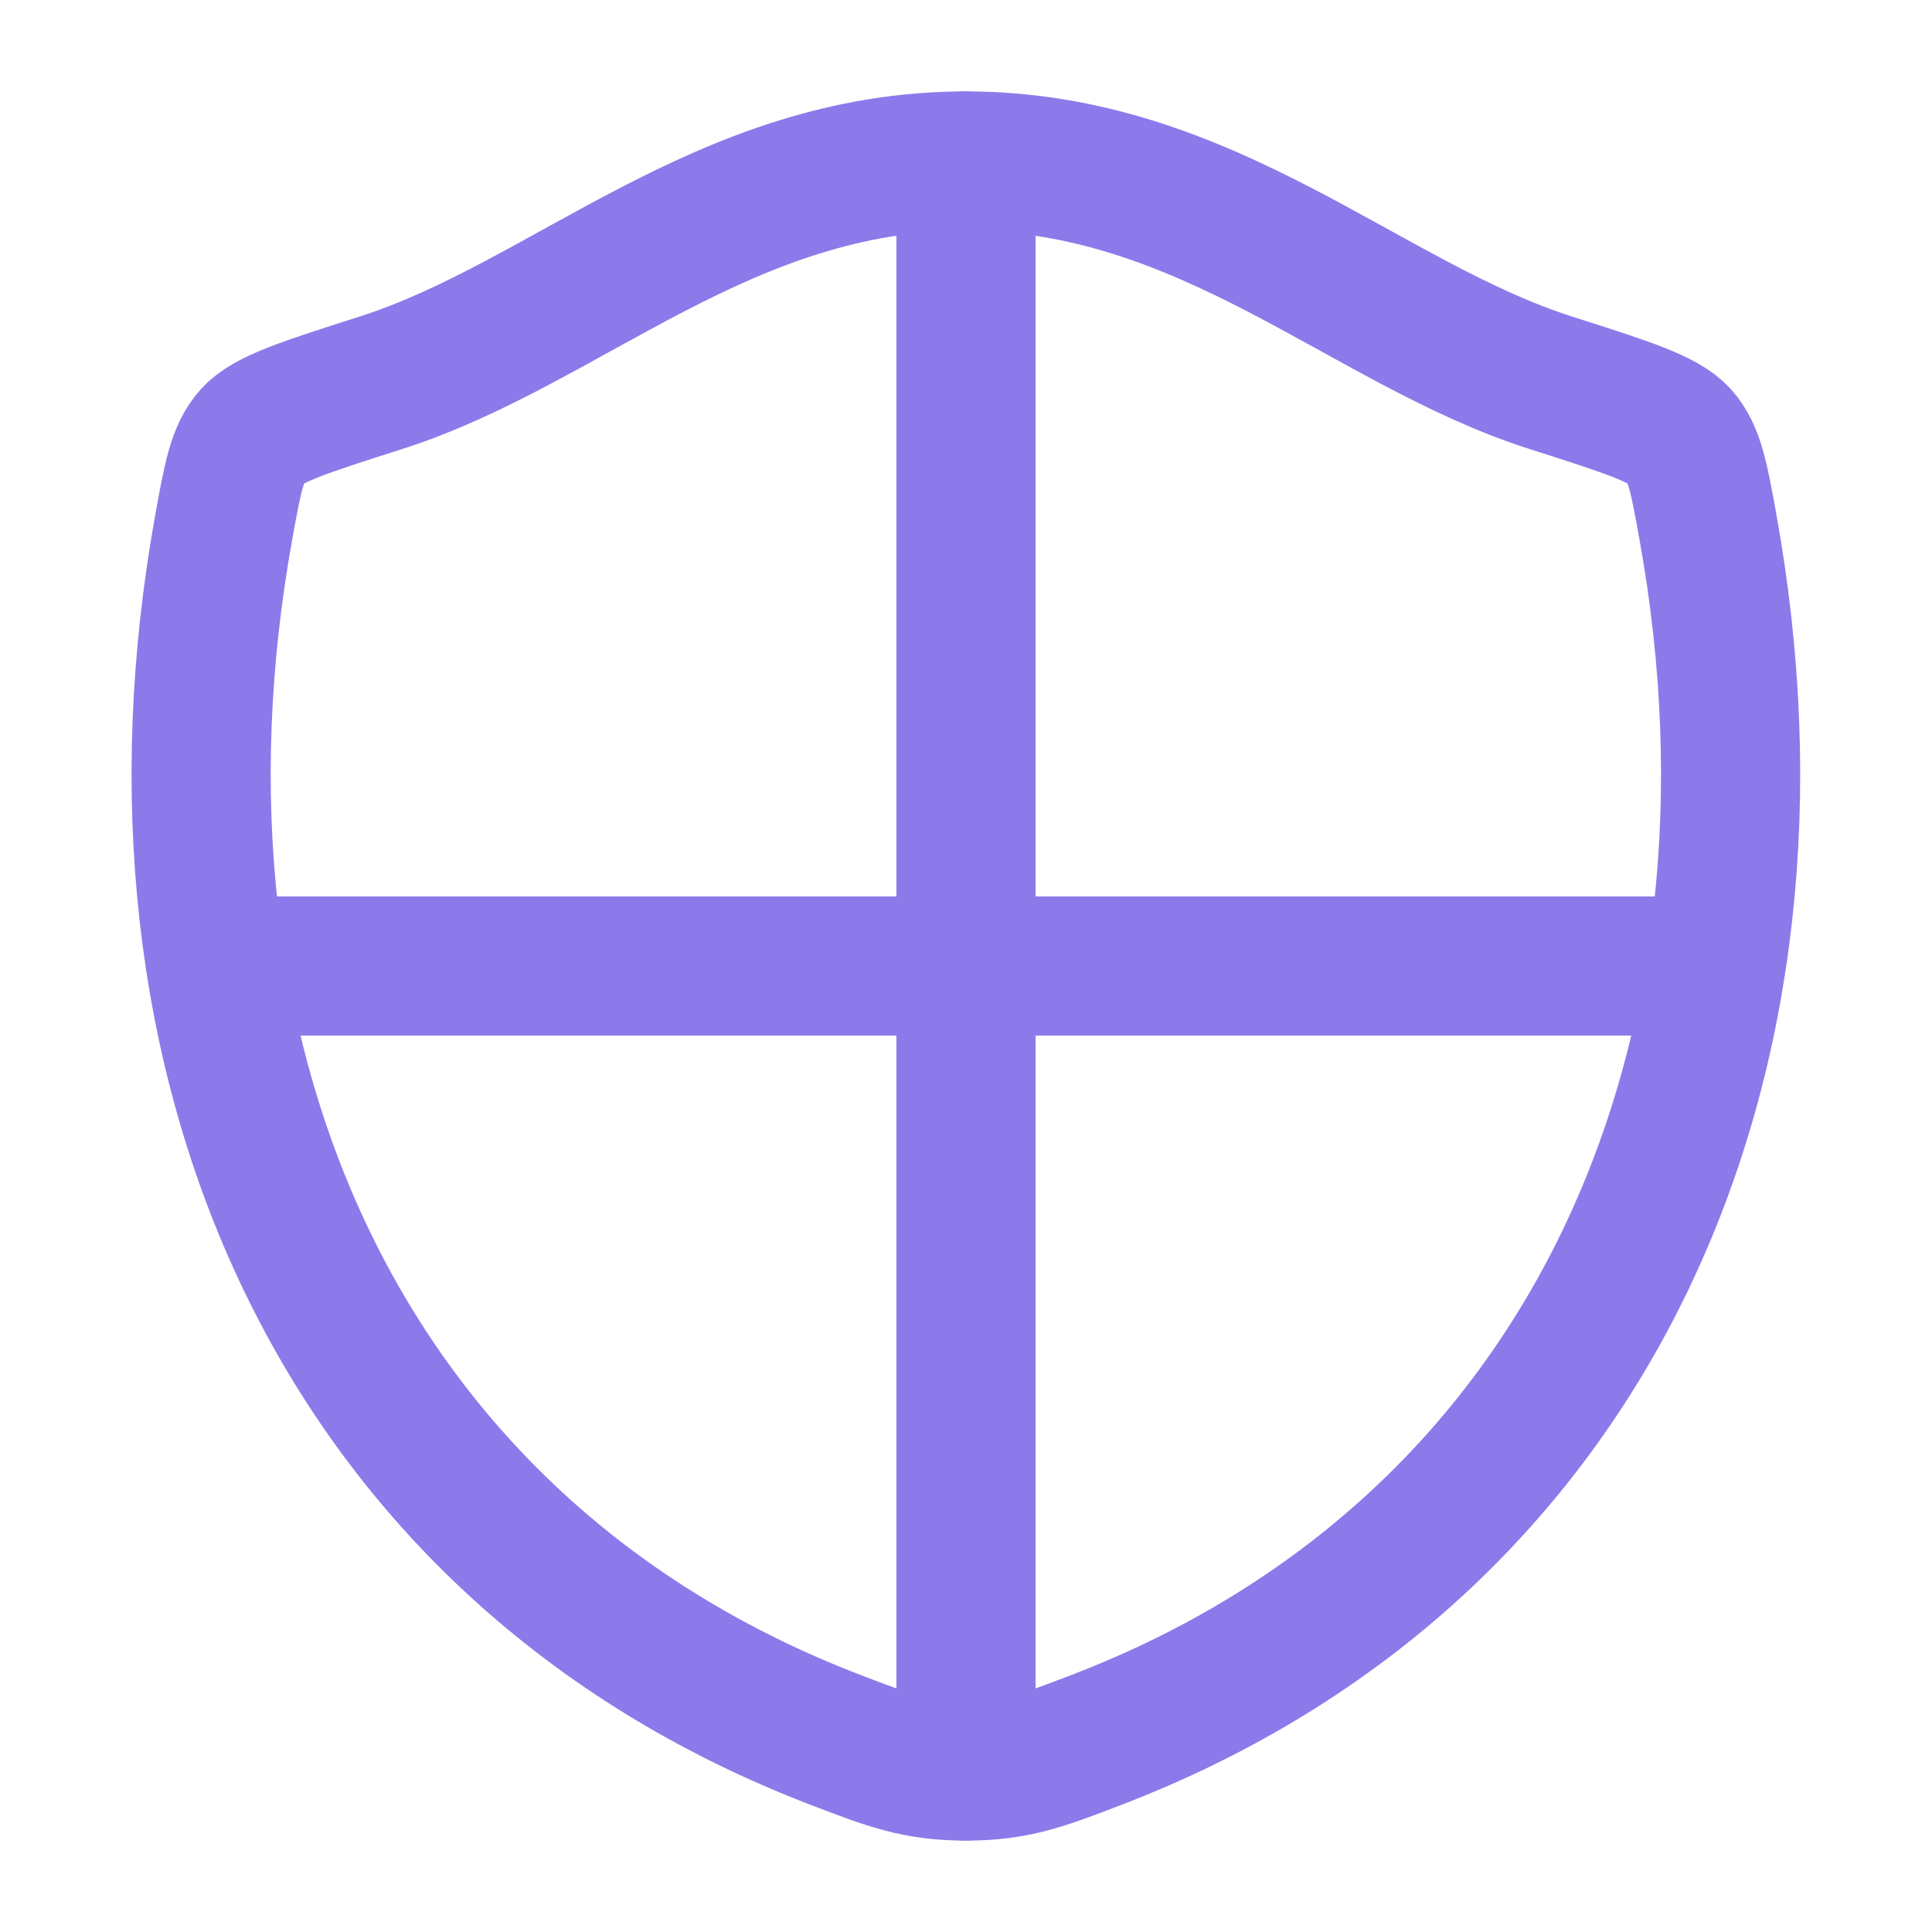
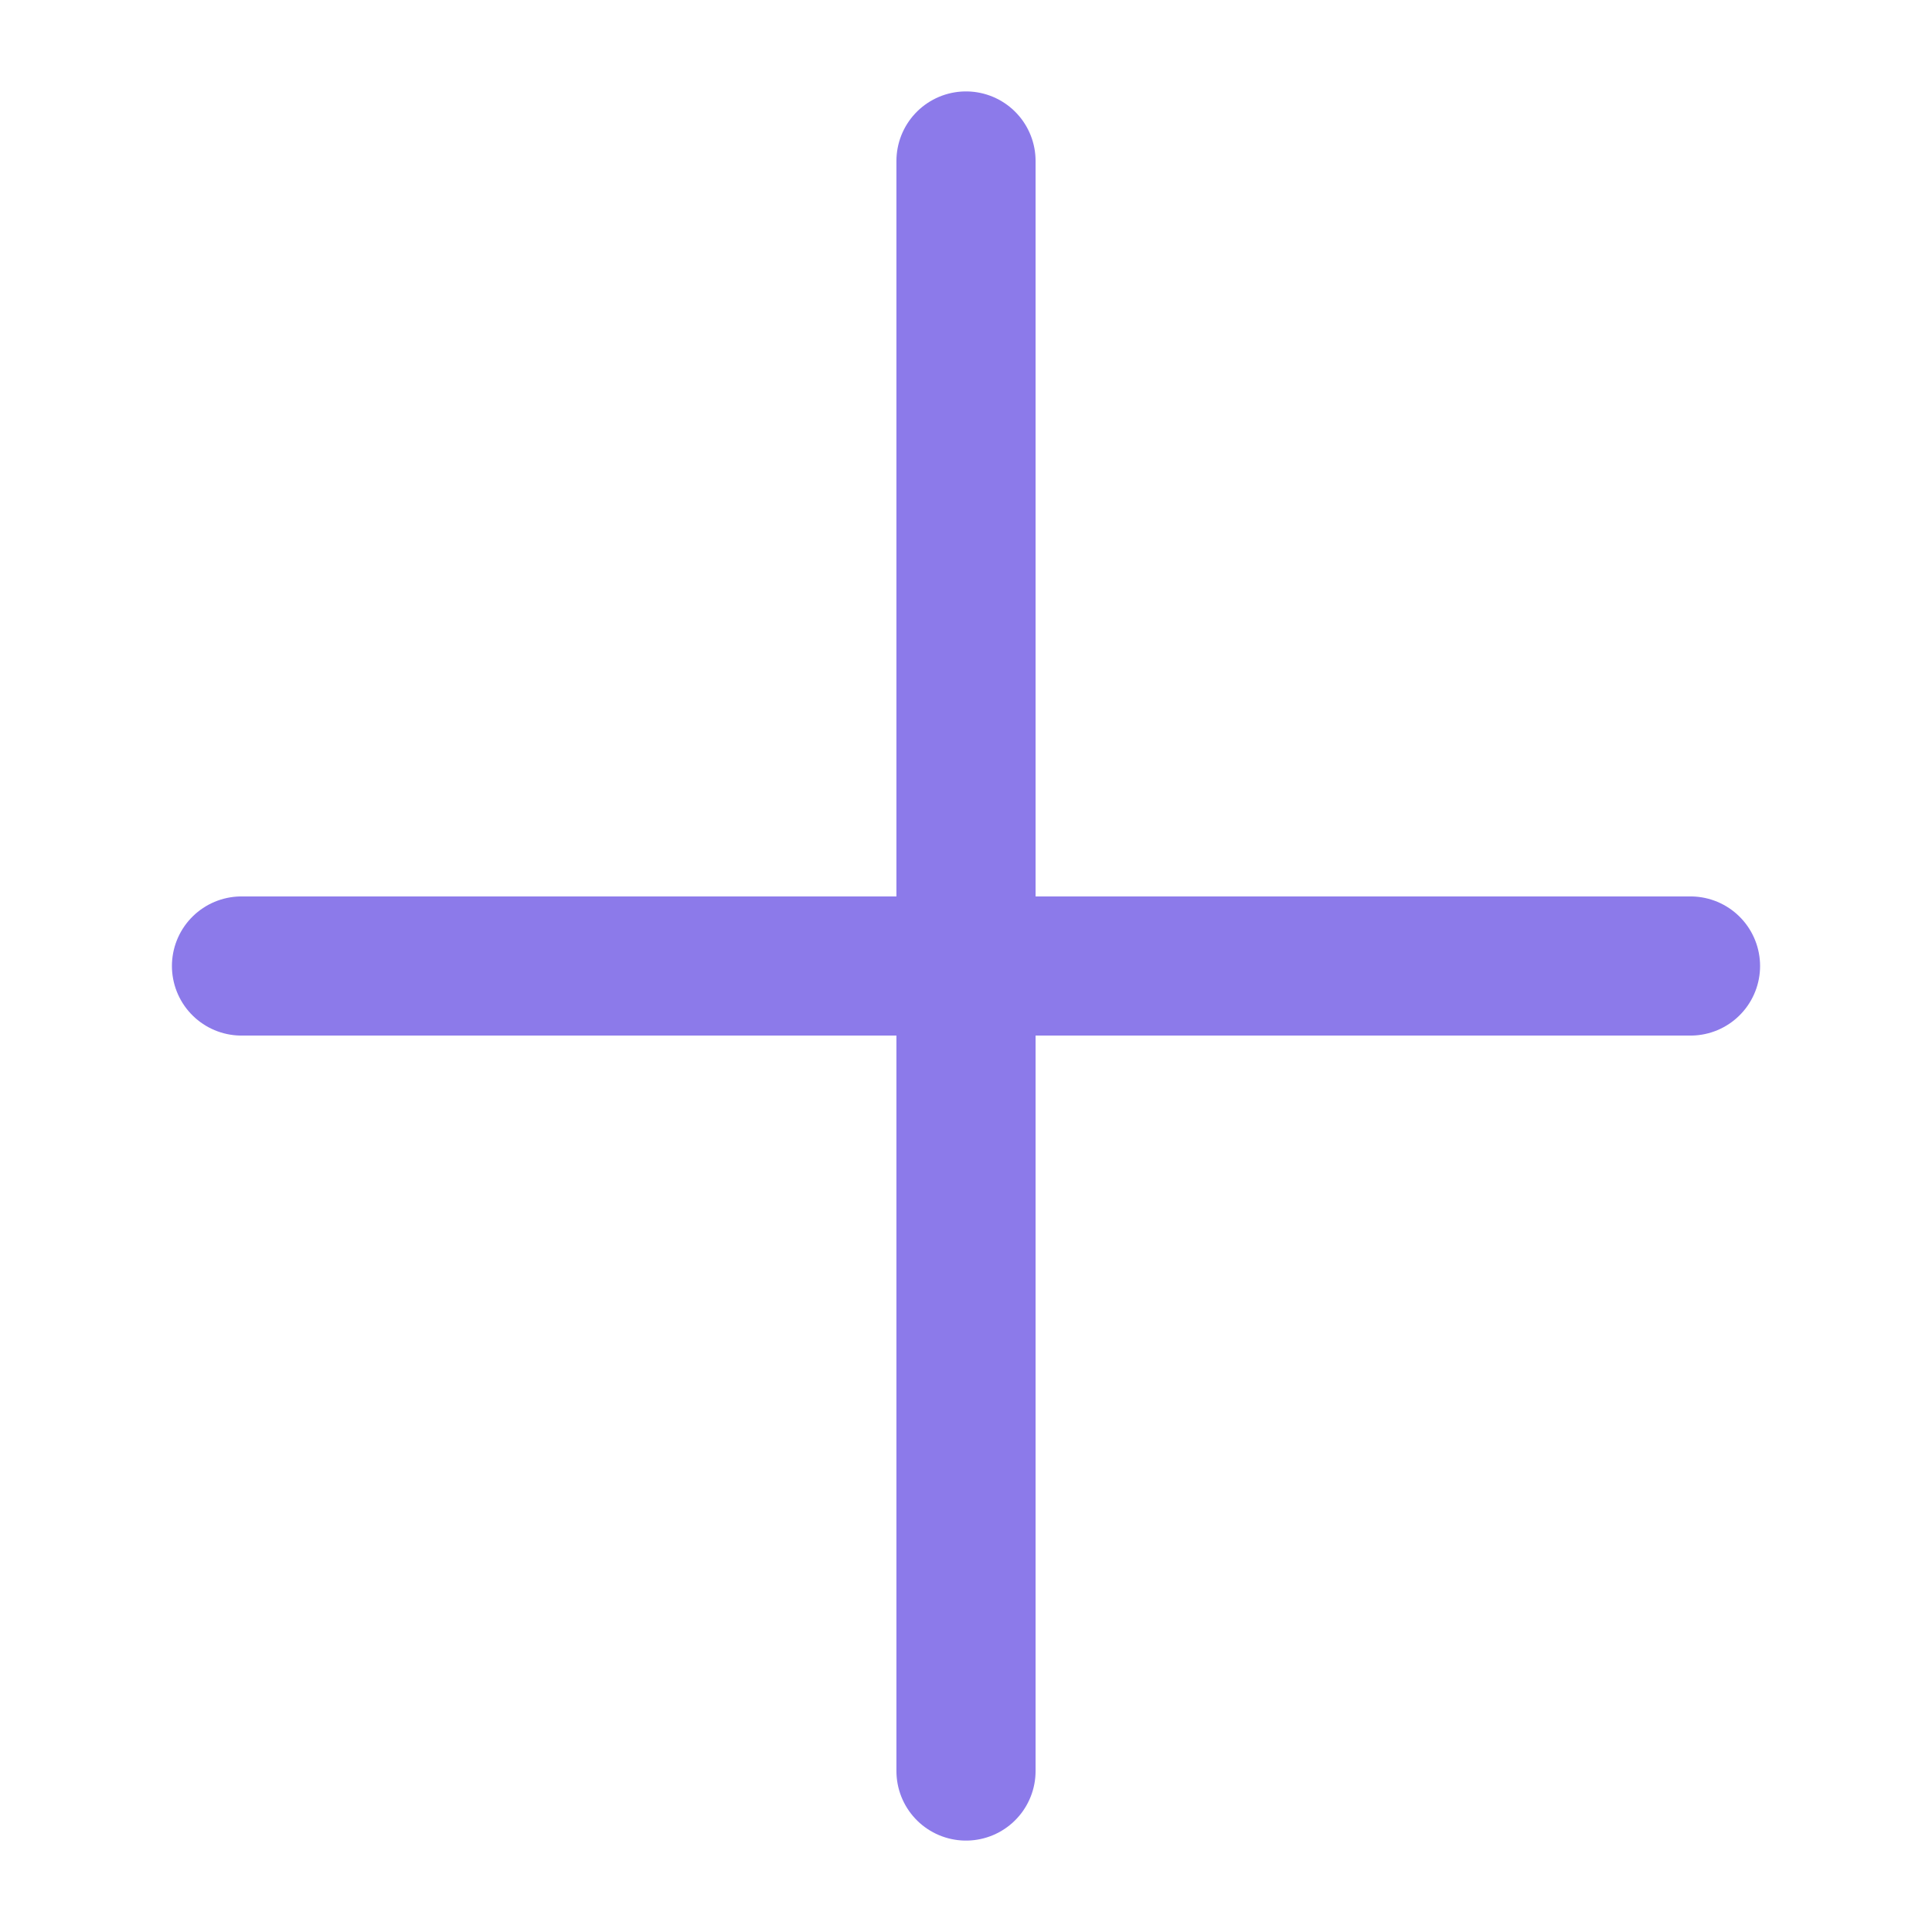
<svg xmlns="http://www.w3.org/2000/svg" width="40" height="40" viewBox="0 0 40 40" fill="none">
-   <path d="M19.994 3.333C14.982 3.333 11.731 6.698 7.887 7.925C6.324 8.424 5.542 8.673 5.226 9.025C4.91 9.376 4.817 9.89 4.632 10.917C2.65 21.91 6.982 32.074 17.315 36.029C18.425 36.454 18.98 36.667 20 36.667C21.02 36.667 21.575 36.454 22.685 36.029C33.017 32.073 37.345 21.91 35.362 10.917C35.177 9.89 35.084 9.376 34.768 9.024C34.452 8.673 33.67 8.424 32.107 7.925C28.262 6.699 25.008 3.333 19.994 3.333Z" stroke="#8C7AEA" stroke-width="2.881" stroke-linecap="round" stroke-linejoin="round" />
  <path d="M20 3.333V36.667M35 20H5" stroke="#8C7AEA" stroke-width="2.881" stroke-linecap="round" />
</svg>